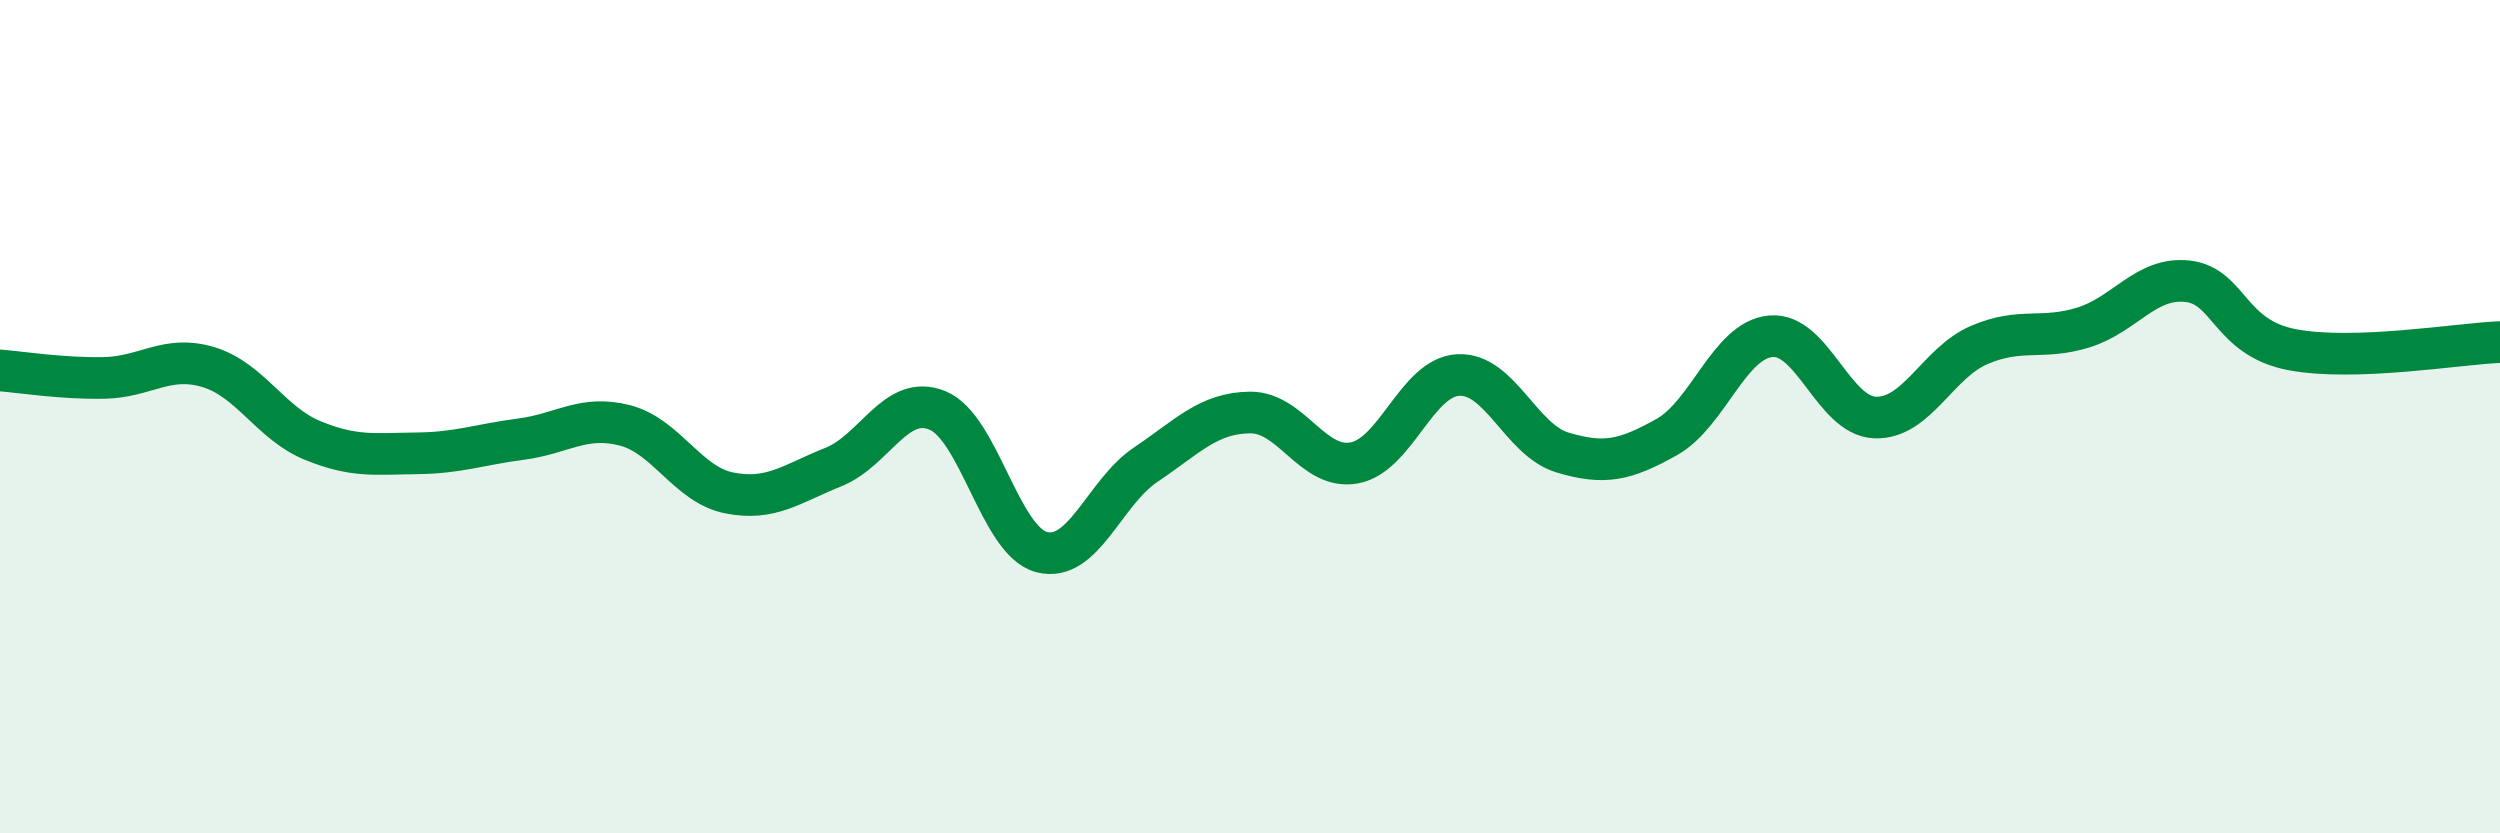
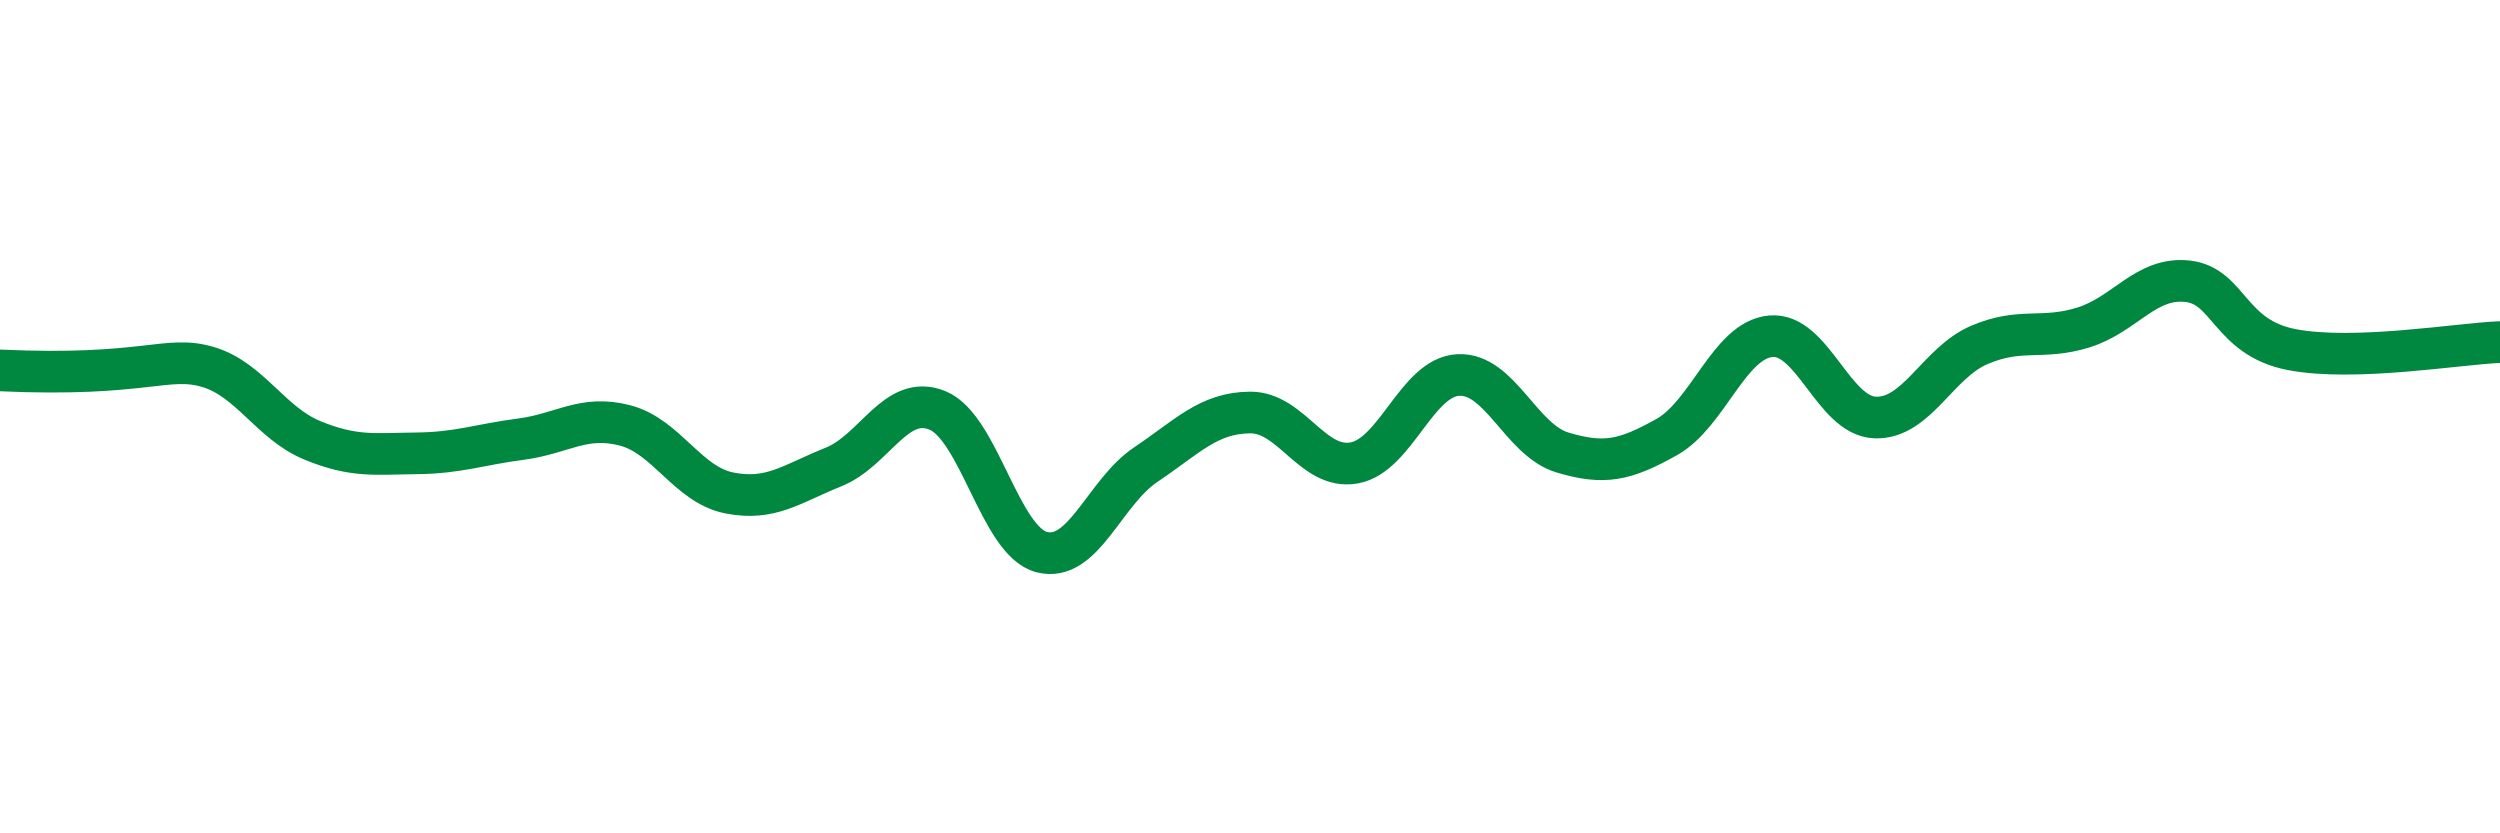
<svg xmlns="http://www.w3.org/2000/svg" width="60" height="20" viewBox="0 0 60 20">
-   <path d="M 0,8.89 C 0.5,8.93 1.5,9.09 2.5,9.07 C 3.5,9.05 4,8.51 5,8.81 C 6,9.11 6.5,10.16 7.5,10.57 C 8.5,10.98 9,10.89 10,10.88 C 11,10.87 11.5,10.67 12.5,10.54 C 13.5,10.41 14,9.95 15,10.21 C 16,10.47 16.5,11.63 17.5,11.83 C 18.5,12.03 19,11.61 20,11.21 C 21,10.81 21.5,9.44 22.5,9.85 C 23.5,10.26 24,12.99 25,13.25 C 26,13.51 26.5,11.82 27.5,11.15 C 28.5,10.48 29,9.91 30,9.9 C 31,9.89 31.5,11.29 32.5,11.11 C 33.5,10.93 34,9.05 35,9 C 36,8.95 36.5,10.56 37.5,10.86 C 38.5,11.16 39,11.05 40,10.49 C 41,9.93 41.5,8.16 42.5,8.07 C 43.5,7.98 44,9.98 45,10.02 C 46,10.06 46.5,8.71 47.5,8.28 C 48.5,7.85 49,8.17 50,7.86 C 51,7.55 51.5,6.64 52.5,6.75 C 53.5,6.86 53.5,8.1 55,8.39 C 56.5,8.68 59,8.25 60,8.21L60 20L0 20Z" fill="#008740" opacity="0.1" stroke-linecap="round" stroke-linejoin="round" />
-   <path d="M 0,8.89 C 0.5,8.93 1.5,9.09 2.5,9.07 C 3.5,9.05 4,8.51 5,8.81 C 6,9.11 6.5,10.16 7.5,10.57 C 8.5,10.98 9,10.89 10,10.88 C 11,10.87 11.5,10.67 12.5,10.54 C 13.5,10.41 14,9.95 15,10.21 C 16,10.47 16.5,11.63 17.5,11.83 C 18.5,12.03 19,11.61 20,11.21 C 21,10.81 21.5,9.44 22.5,9.85 C 23.5,10.26 24,12.99 25,13.25 C 26,13.51 26.5,11.82 27.5,11.15 C 28.5,10.48 29,9.91 30,9.9 C 31,9.89 31.5,11.29 32.5,11.11 C 33.5,10.93 34,9.05 35,9 C 36,8.95 36.5,10.56 37.5,10.86 C 38.5,11.16 39,11.05 40,10.49 C 41,9.93 41.5,8.16 42.5,8.07 C 43.5,7.98 44,9.98 45,10.02 C 46,10.06 46.5,8.71 47.5,8.28 C 48.5,7.85 49,8.17 50,7.86 C 51,7.55 51.5,6.64 52.5,6.75 C 53.5,6.86 53.5,8.1 55,8.39 C 56.5,8.68 59,8.25 60,8.21" stroke="#008740" stroke-width="1" fill="none" stroke-linecap="round" stroke-linejoin="round" />
+   <path d="M 0,8.89 C 3.5,9.05 4,8.51 5,8.81 C 6,9.11 6.5,10.16 7.5,10.57 C 8.5,10.98 9,10.89 10,10.88 C 11,10.87 11.5,10.67 12.5,10.54 C 13.5,10.41 14,9.95 15,10.21 C 16,10.47 16.5,11.63 17.5,11.83 C 18.5,12.03 19,11.61 20,11.21 C 21,10.81 21.5,9.44 22.5,9.85 C 23.5,10.26 24,12.99 25,13.25 C 26,13.51 26.5,11.82 27.5,11.15 C 28.5,10.48 29,9.91 30,9.9 C 31,9.89 31.5,11.29 32.5,11.11 C 33.5,10.93 34,9.05 35,9 C 36,8.95 36.5,10.56 37.5,10.86 C 38.5,11.16 39,11.05 40,10.49 C 41,9.93 41.5,8.16 42.5,8.07 C 43.5,7.98 44,9.98 45,10.02 C 46,10.06 46.5,8.71 47.5,8.28 C 48.5,7.85 49,8.17 50,7.86 C 51,7.55 51.5,6.64 52.5,6.75 C 53.5,6.86 53.5,8.1 55,8.39 C 56.5,8.68 59,8.25 60,8.21" stroke="#008740" stroke-width="1" fill="none" stroke-linecap="round" stroke-linejoin="round" />
</svg>